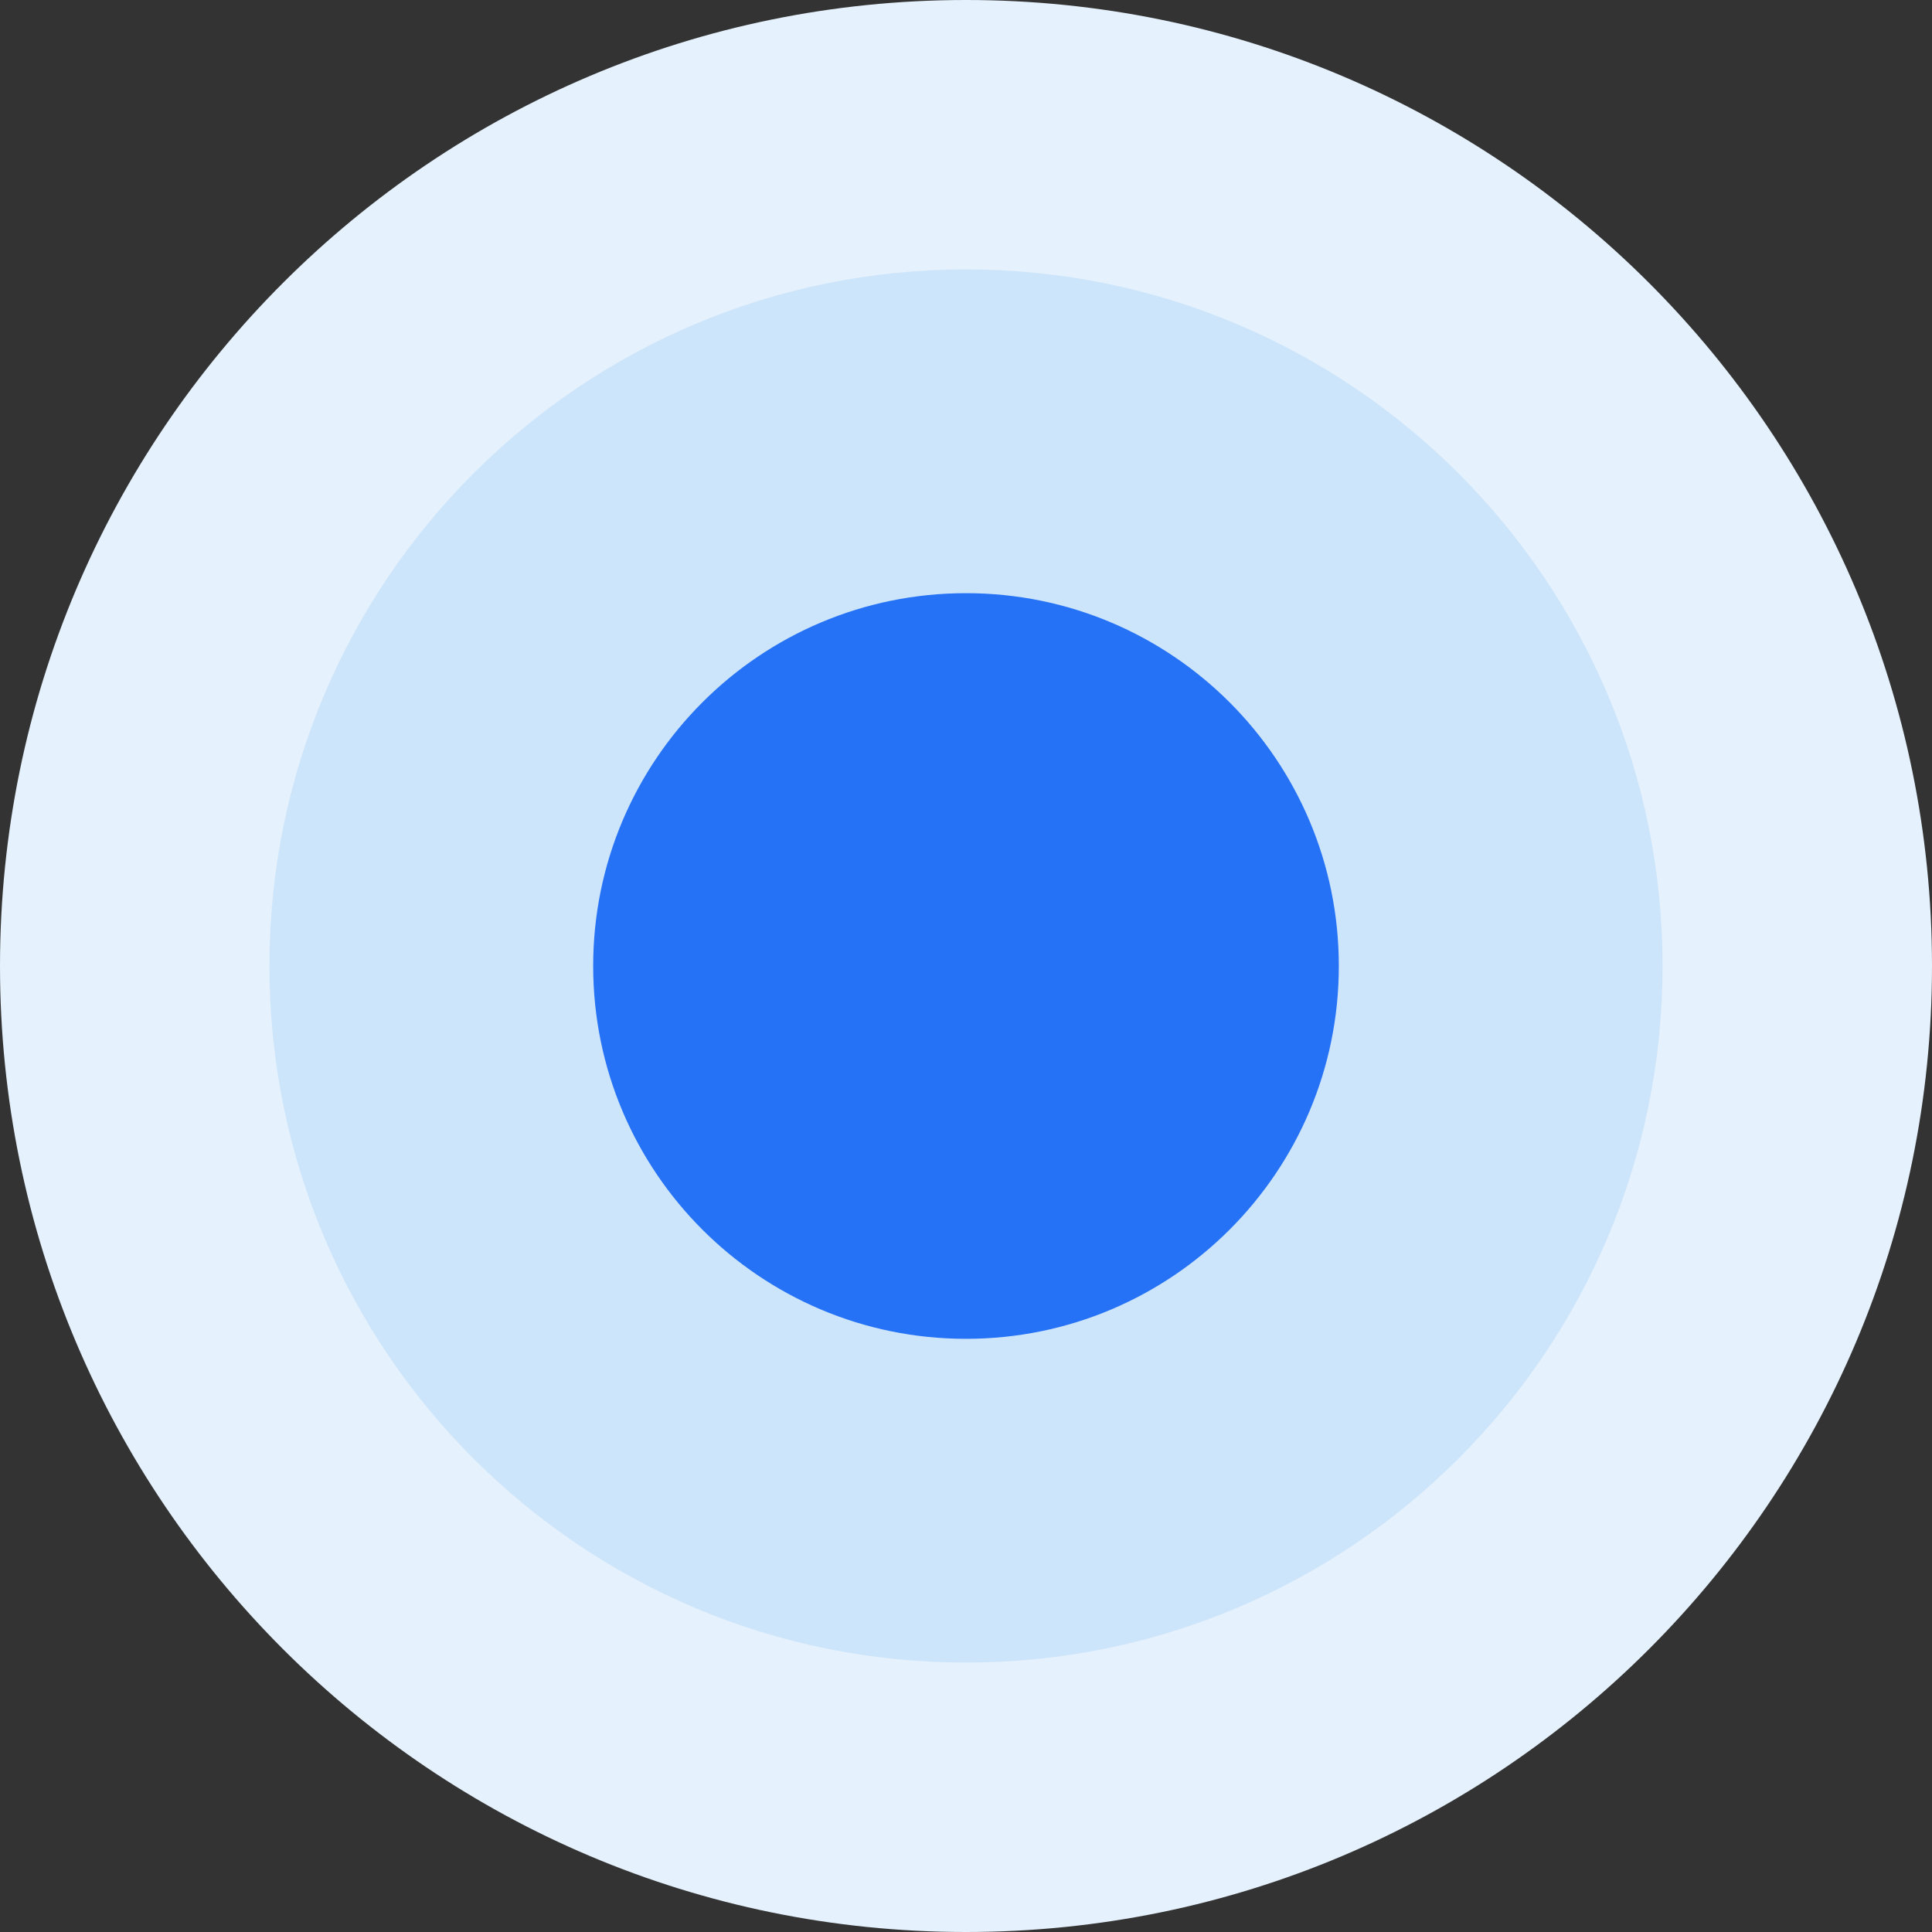
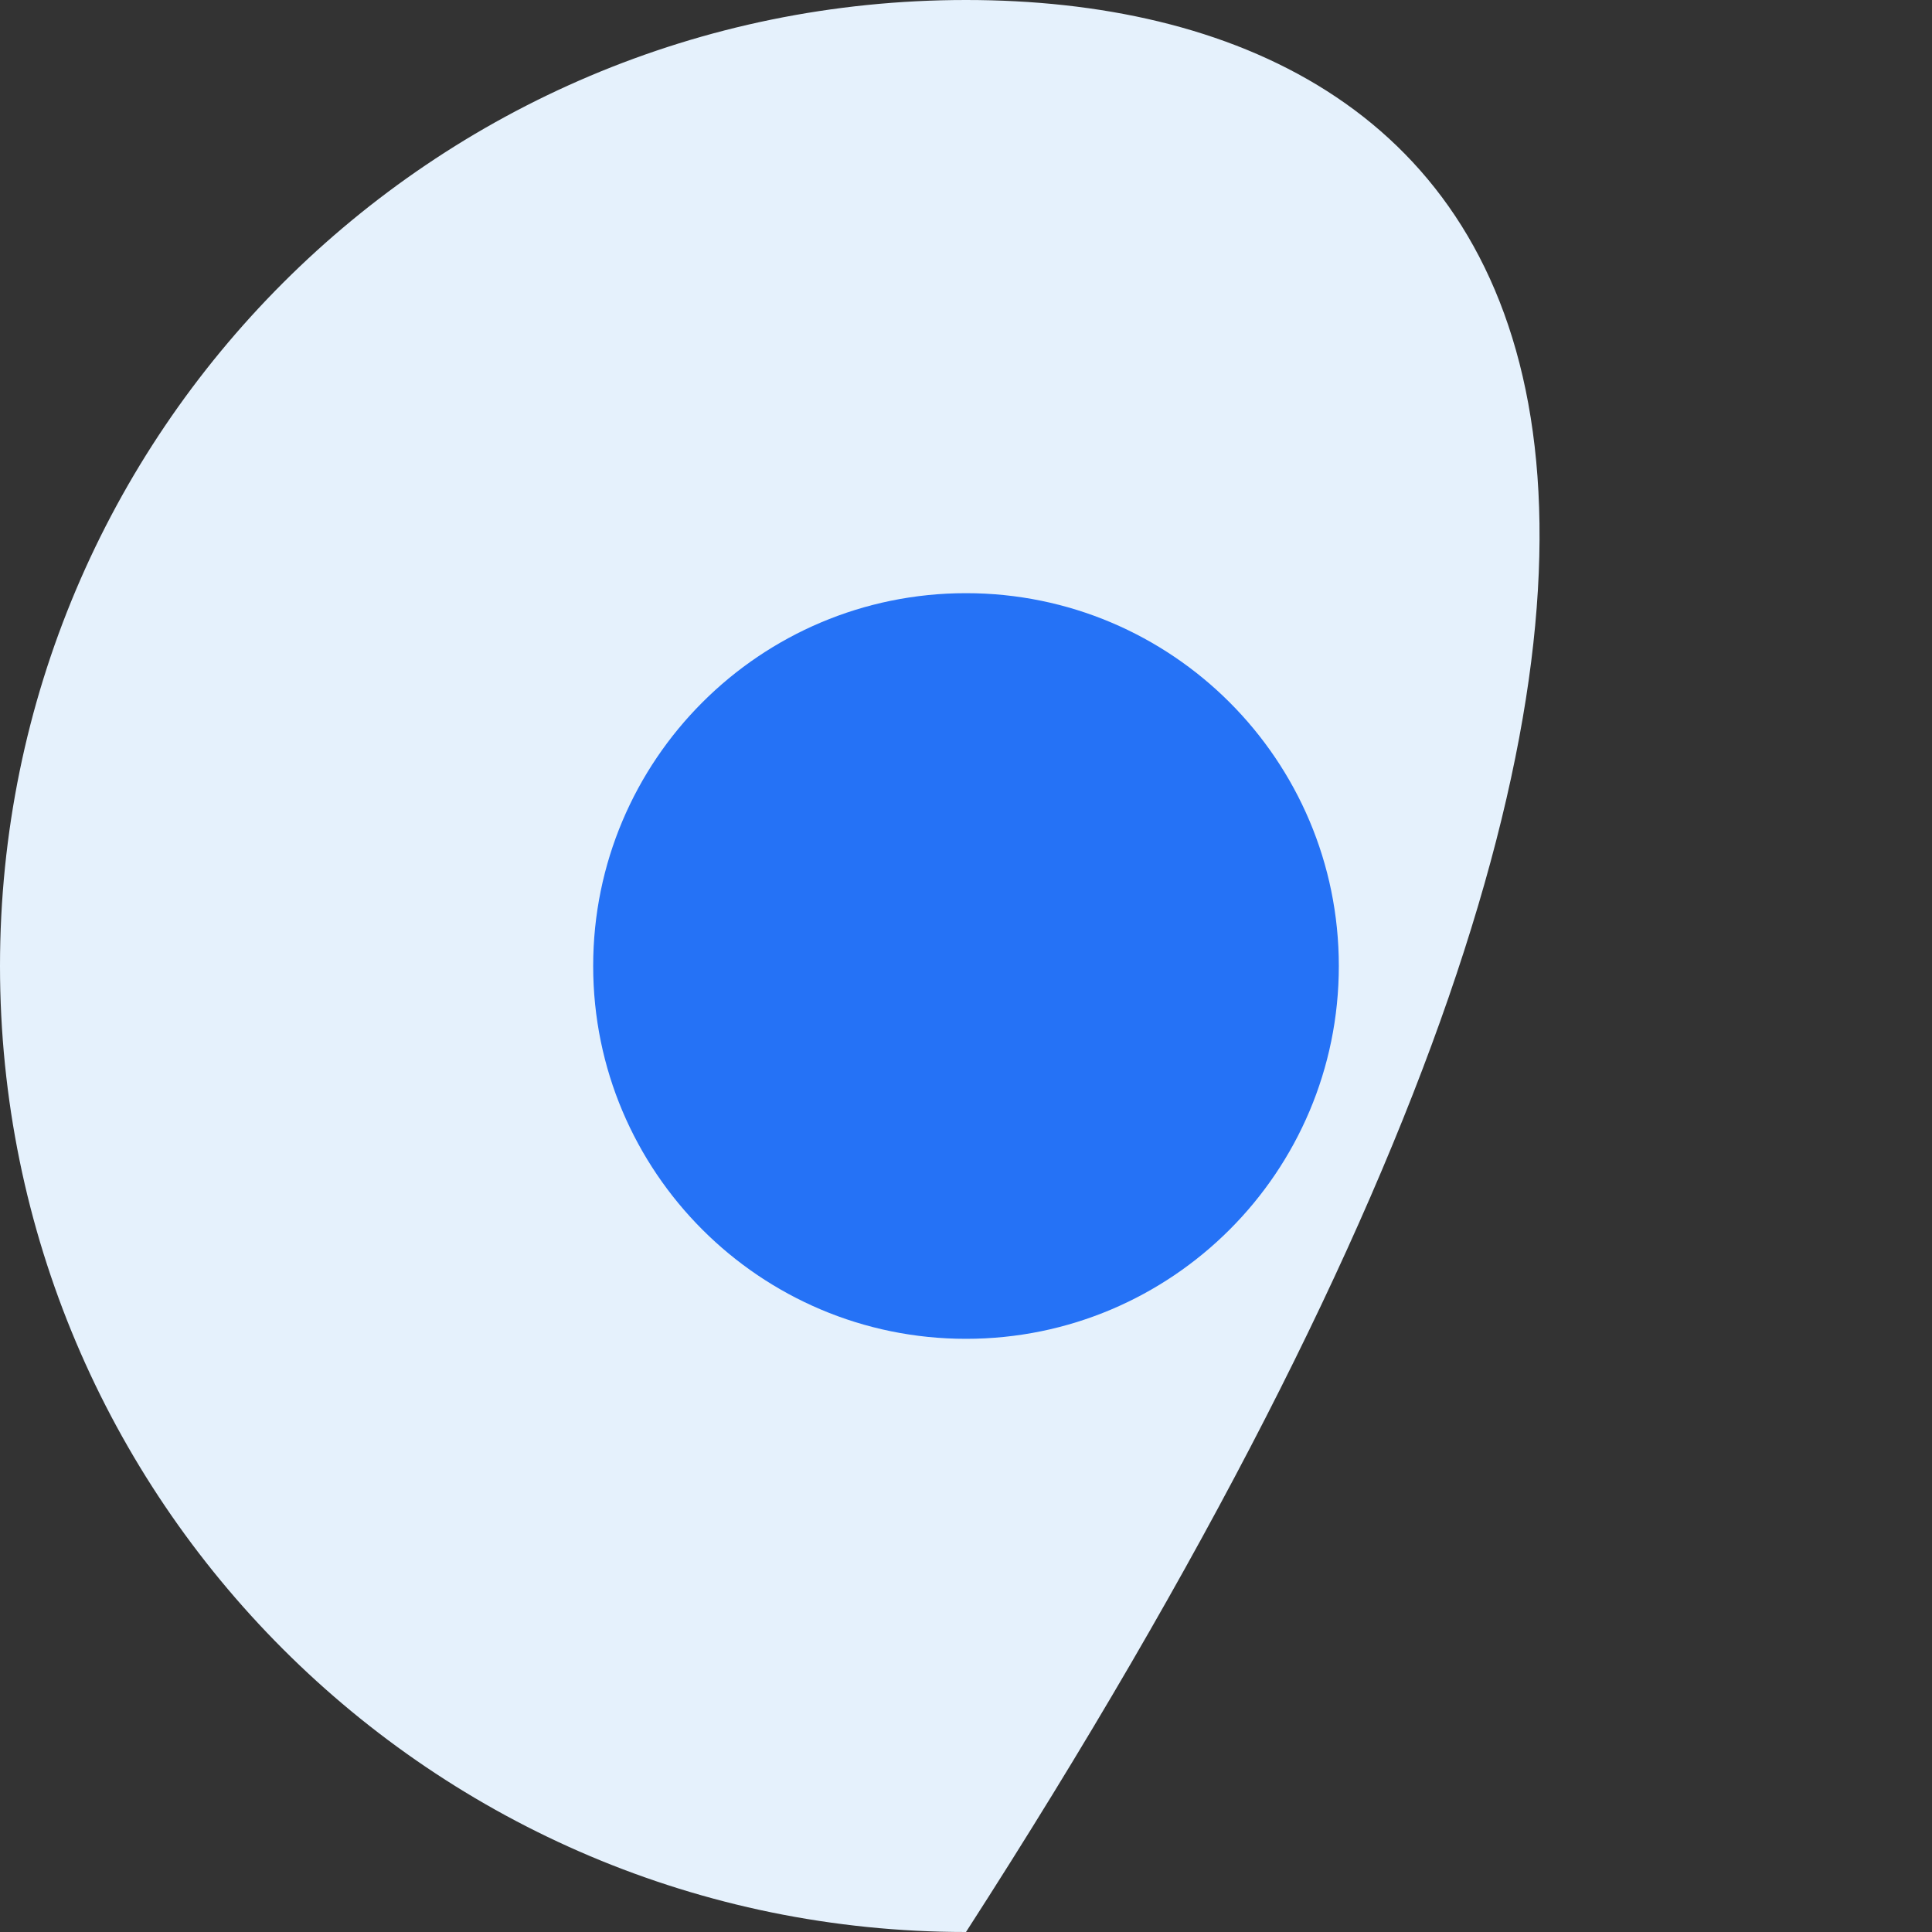
<svg xmlns="http://www.w3.org/2000/svg" width="1000" viewBox="0 0 750 750" height="1000" preserveAspectRatio="xMidYMid meet">
  <rect x="0" y="0" width="750" height="750" fill="#333333" stroke="none" />
  <defs>
    <clipPath id="ade806704a">
-       <path d="M 375 0 C 167.895 0 0 167.895 0 375 C 0 582.105 167.895 750 375 750 C 582.105 750 750 582.105 750 375 C 750 167.895 582.105 0 375 0 Z M 375 0 " clip-rule="nonzero" />
+       <path d="M 375 0 C 167.895 0 0 167.895 0 375 C 0 582.105 167.895 750 375 750 C 750 167.895 582.105 0 375 0 Z M 375 0 " clip-rule="nonzero" />
    </clipPath>
    <clipPath id="f2de372b0d">
      <path d="M 0 0 L 750 0 L 750 750 L 0 750 Z M 0 0 " clip-rule="nonzero" />
    </clipPath>
    <clipPath id="1c1753378e">
      <path d="M 375 0 C 167.895 0 0 167.895 0 375 C 0 582.105 167.895 750 375 750 C 582.105 750 750 582.105 750 375 C 750 167.895 582.105 0 375 0 Z M 375 0 " clip-rule="nonzero" />
    </clipPath>
    <clipPath id="afae21387c">
      <rect x="0" width="750" y="0" height="750" />
    </clipPath>
    <clipPath id="b35d14414a">
-       <path d="M 104.59 104.59 L 645.41 104.59 L 645.41 645.41 L 104.59 645.41 Z M 104.59 104.59 " clip-rule="nonzero" />
-     </clipPath>
+       </clipPath>
    <clipPath id="e05013aeb6">
      <path d="M 375 104.59 C 225.656 104.59 104.59 225.656 104.59 375 C 104.59 524.344 225.656 645.41 375 645.41 C 524.344 645.41 645.41 524.344 645.41 375 C 645.41 225.656 524.344 104.59 375 104.59 Z M 375 104.59 " clip-rule="nonzero" />
    </clipPath>
    <clipPath id="a8936f4389">
-       <path d="M 0.59 0.59 L 541.41 0.59 L 541.41 541.41 L 0.59 541.41 Z M 0.59 0.59 " clip-rule="nonzero" />
-     </clipPath>
+       </clipPath>
    <clipPath id="036d1fc3d5">
      <path d="M 271 0.59 C 121.656 0.59 0.59 121.656 0.59 271 C 0.59 420.344 121.656 541.41 271 541.41 C 420.344 541.41 541.41 420.344 541.41 271 C 541.41 121.656 420.344 0.59 271 0.59 Z M 271 0.59 " clip-rule="nonzero" />
    </clipPath>
    <clipPath id="abc5aa33b0">
      <rect x="0" width="542" y="0" height="542" />
    </clipPath>
    <clipPath id="825ae6f48e">
      <path d="M 230.27 230.27 L 519.73 230.27 L 519.73 519.73 L 230.27 519.73 Z M 230.27 230.27 " clip-rule="nonzero" />
    </clipPath>
    <clipPath id="5af23c5906">
      <path d="M 375 230.27 C 295.066 230.27 230.27 295.066 230.27 375 C 230.27 454.934 295.066 519.73 375 519.73 C 454.934 519.73 519.73 454.934 519.73 375 C 519.73 295.066 454.934 230.27 375 230.27 Z M 375 230.27 " clip-rule="nonzero" />
    </clipPath>
    <clipPath id="d010188d79">
      <path d="M 0.27 0.27 L 289.73 0.27 L 289.73 289.73 L 0.27 289.73 Z M 0.27 0.27 " clip-rule="nonzero" />
    </clipPath>
    <clipPath id="ed95415452">
      <path d="M 145 0.27 C 65.066 0.27 0.27 65.066 0.27 145 C 0.27 224.934 65.066 289.73 145 289.73 C 224.934 289.73 289.73 224.934 289.73 145 C 289.73 65.066 224.934 0.27 145 0.27 Z M 145 0.27 " clip-rule="nonzero" />
    </clipPath>
    <clipPath id="1d4dfcea46">
      <rect x="0" width="290" y="0" height="290" />
    </clipPath>
  </defs>
  <g clip-path="url(#ade806704a)">
    <g transform="matrix(1, 0, 0, 1, 0, -0)">
      <g clip-path="url(#afae21387c)">
        <g clip-path="url(#f2de372b0d)">
          <g clip-path="url(#1c1753378e)">
            <rect x="-165" width="1080" fill="#e5f1fc" height="1080" y="-165" fill-opacity="1" />
          </g>
        </g>
      </g>
    </g>
  </g>
  <g clip-path="url(#b35d14414a)">
    <g clip-path="url(#e05013aeb6)">
      <g transform="matrix(1, 0, 0, 1, 104, 104)">
        <g clip-path="url(#abc5aa33b0)">
          <g clip-path="url(#a8936f4389)">
            <g clip-path="url(#036d1fc3d5)">
              <path fill="#cde5fa" d="M 0.59 0.59 L 541.41 0.59 L 541.41 541.41 L 0.59 541.41 Z M 0.59 0.59 " fill-opacity="1" fill-rule="nonzero" />
            </g>
          </g>
        </g>
      </g>
    </g>
  </g>
  <g clip-path="url(#825ae6f48e)">
    <g clip-path="url(#5af23c5906)">
      <g transform="matrix(1, 0, 0, 1, 230, 230)">
        <g clip-path="url(#1d4dfcea46)">
          <g clip-path="url(#d010188d79)">
            <g clip-path="url(#ed95415452)">
              <path fill="#2572f6" d="M 0.27 0.27 L 289.73 0.27 L 289.73 289.73 L 0.27 289.73 Z M 0.27 0.27 " fill-opacity="1" fill-rule="nonzero" />
            </g>
          </g>
        </g>
      </g>
    </g>
  </g>
</svg>